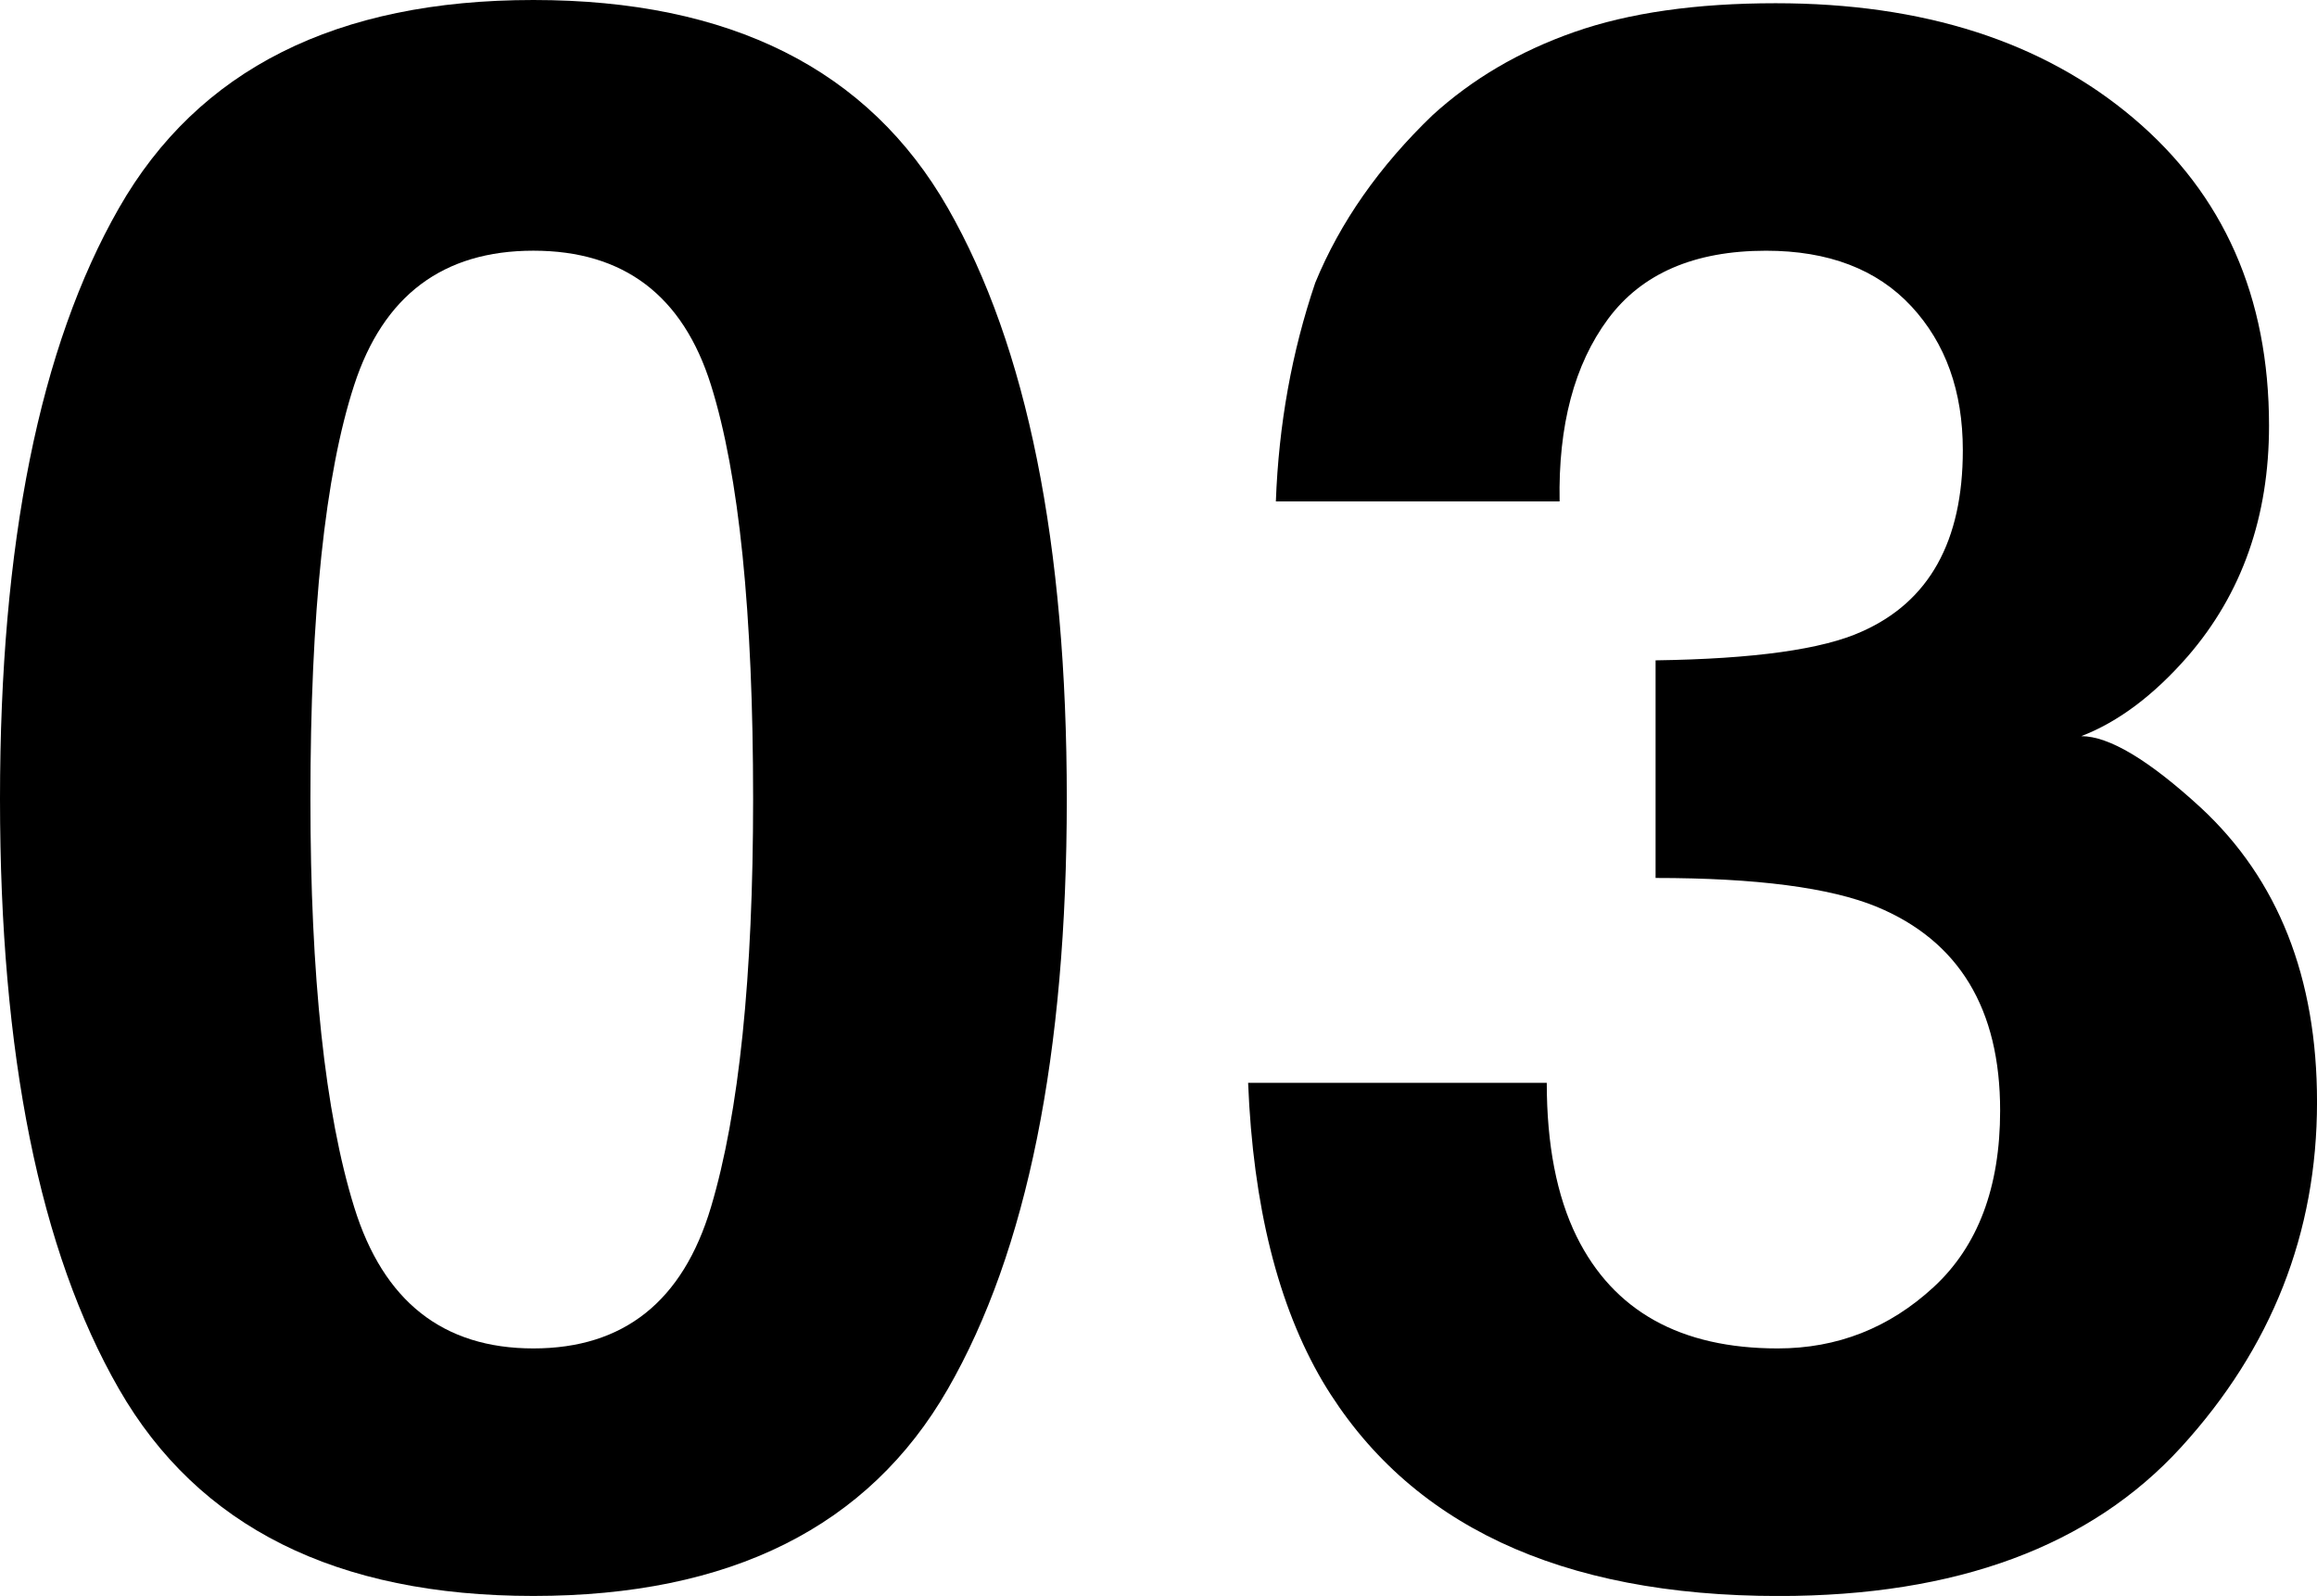
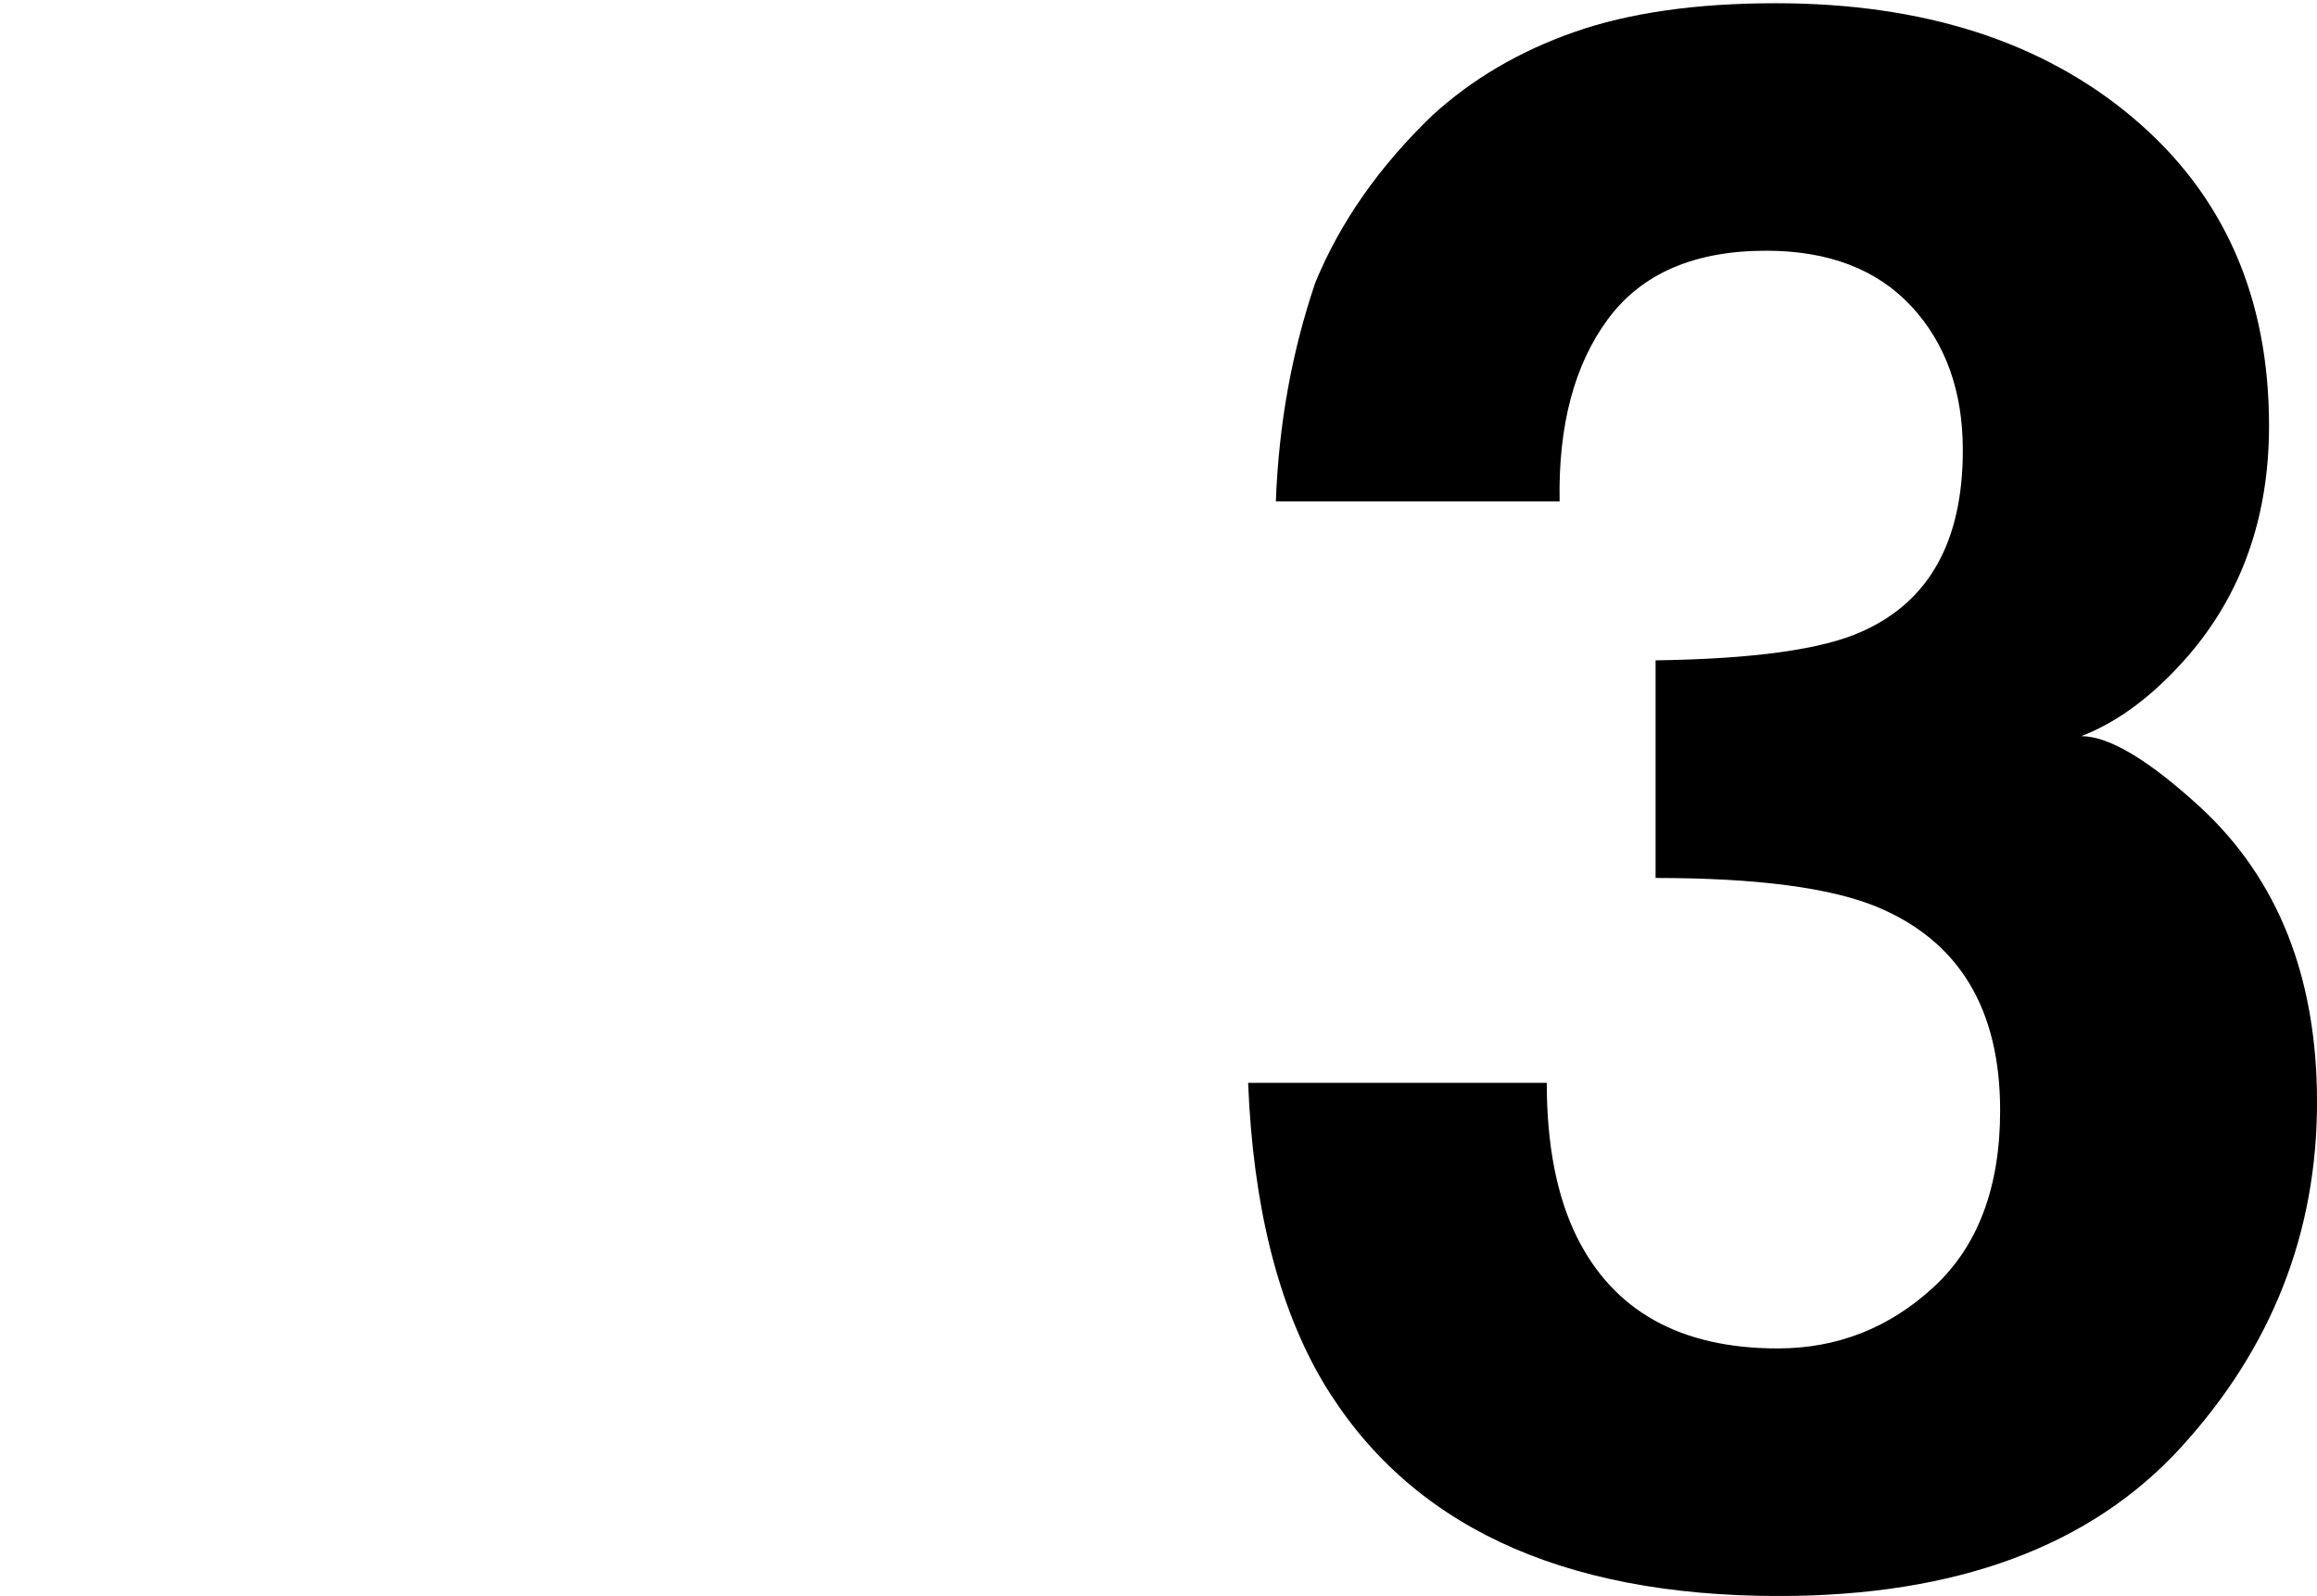
<svg xmlns="http://www.w3.org/2000/svg" id="_レイヤー_2" viewBox="0 0 79.747 54.928">
  <g id="_レイヤー_1-2">
-     <path d="M32.623,7.159c2.729,4.773,4.094,11.554,4.094,20.341,0,8.788-1.365,15.556-4.094,20.305-2.729,4.749-7.484,7.123-14.265,7.123s-11.535-2.374-14.264-7.123C1.364,43.056,0,36.288,0,27.5,0,18.713,1.364,11.933,4.095,7.159,6.823,2.386,11.578,0,18.358,0s11.535,2.386,14.265,7.159ZM12.19,41.544c1.003,3.244,3.06,4.865,6.168,4.865s5.146-1.621,6.113-4.865c.967-3.243,1.45-7.924,1.45-14.044,0-6.412-.483-11.161-1.45-14.246-.967-3.084-3.005-4.626-6.113-4.626s-5.165,1.542-6.168,4.626c-1.004,3.085-1.506,7.834-1.506,14.246,0,6.12.502,10.801,1.506,14.044Z" />
    <path d="M53.237,37.267c0,2.13.342,3.892,1.026,5.287,1.27,2.57,3.577,3.855,6.923,3.855,2.051,0,3.84-.703,5.366-2.111,1.525-1.407,2.289-3.433,2.289-6.076,0-3.5-1.415-5.838-4.246-7.013-1.61-.661-4.147-.992-7.613-.992v-7.49c3.391-.048,5.757-.379,7.099-.991,2.317-1.027,3.476-3.108,3.476-6.241,0-2.031-.592-3.684-1.775-4.957-1.185-1.272-2.852-1.909-4.999-1.909-2.466,0-4.278.784-5.438,2.35-1.159,1.567-1.715,3.66-1.666,6.278h-9.766c.097-2.644.55-5.152,1.356-7.526.855-2.08,2.2-4.002,4.035-5.765,1.368-1.248,2.994-2.203,4.877-2.863,1.883-.661,4.193-.992,6.933-.992,5.086,0,9.188,1.316,12.305,3.947,3.118,2.632,4.677,6.163,4.677,10.593,0,3.134-.931,5.777-2.791,7.931-1.175,1.347-2.398,2.265-3.671,2.754.954,0,2.325.82,4.112,2.46,2.667,2.473,4.002,5.851,4.002,10.134,0,4.504-1.56,8.463-4.677,11.878-3.118,3.414-7.733,5.122-13.847,5.122-7.531,0-12.765-2.461-15.699-7.381-1.54-2.618-2.396-6.045-2.567-10.28h10.28Z" />
  </g>
</svg>